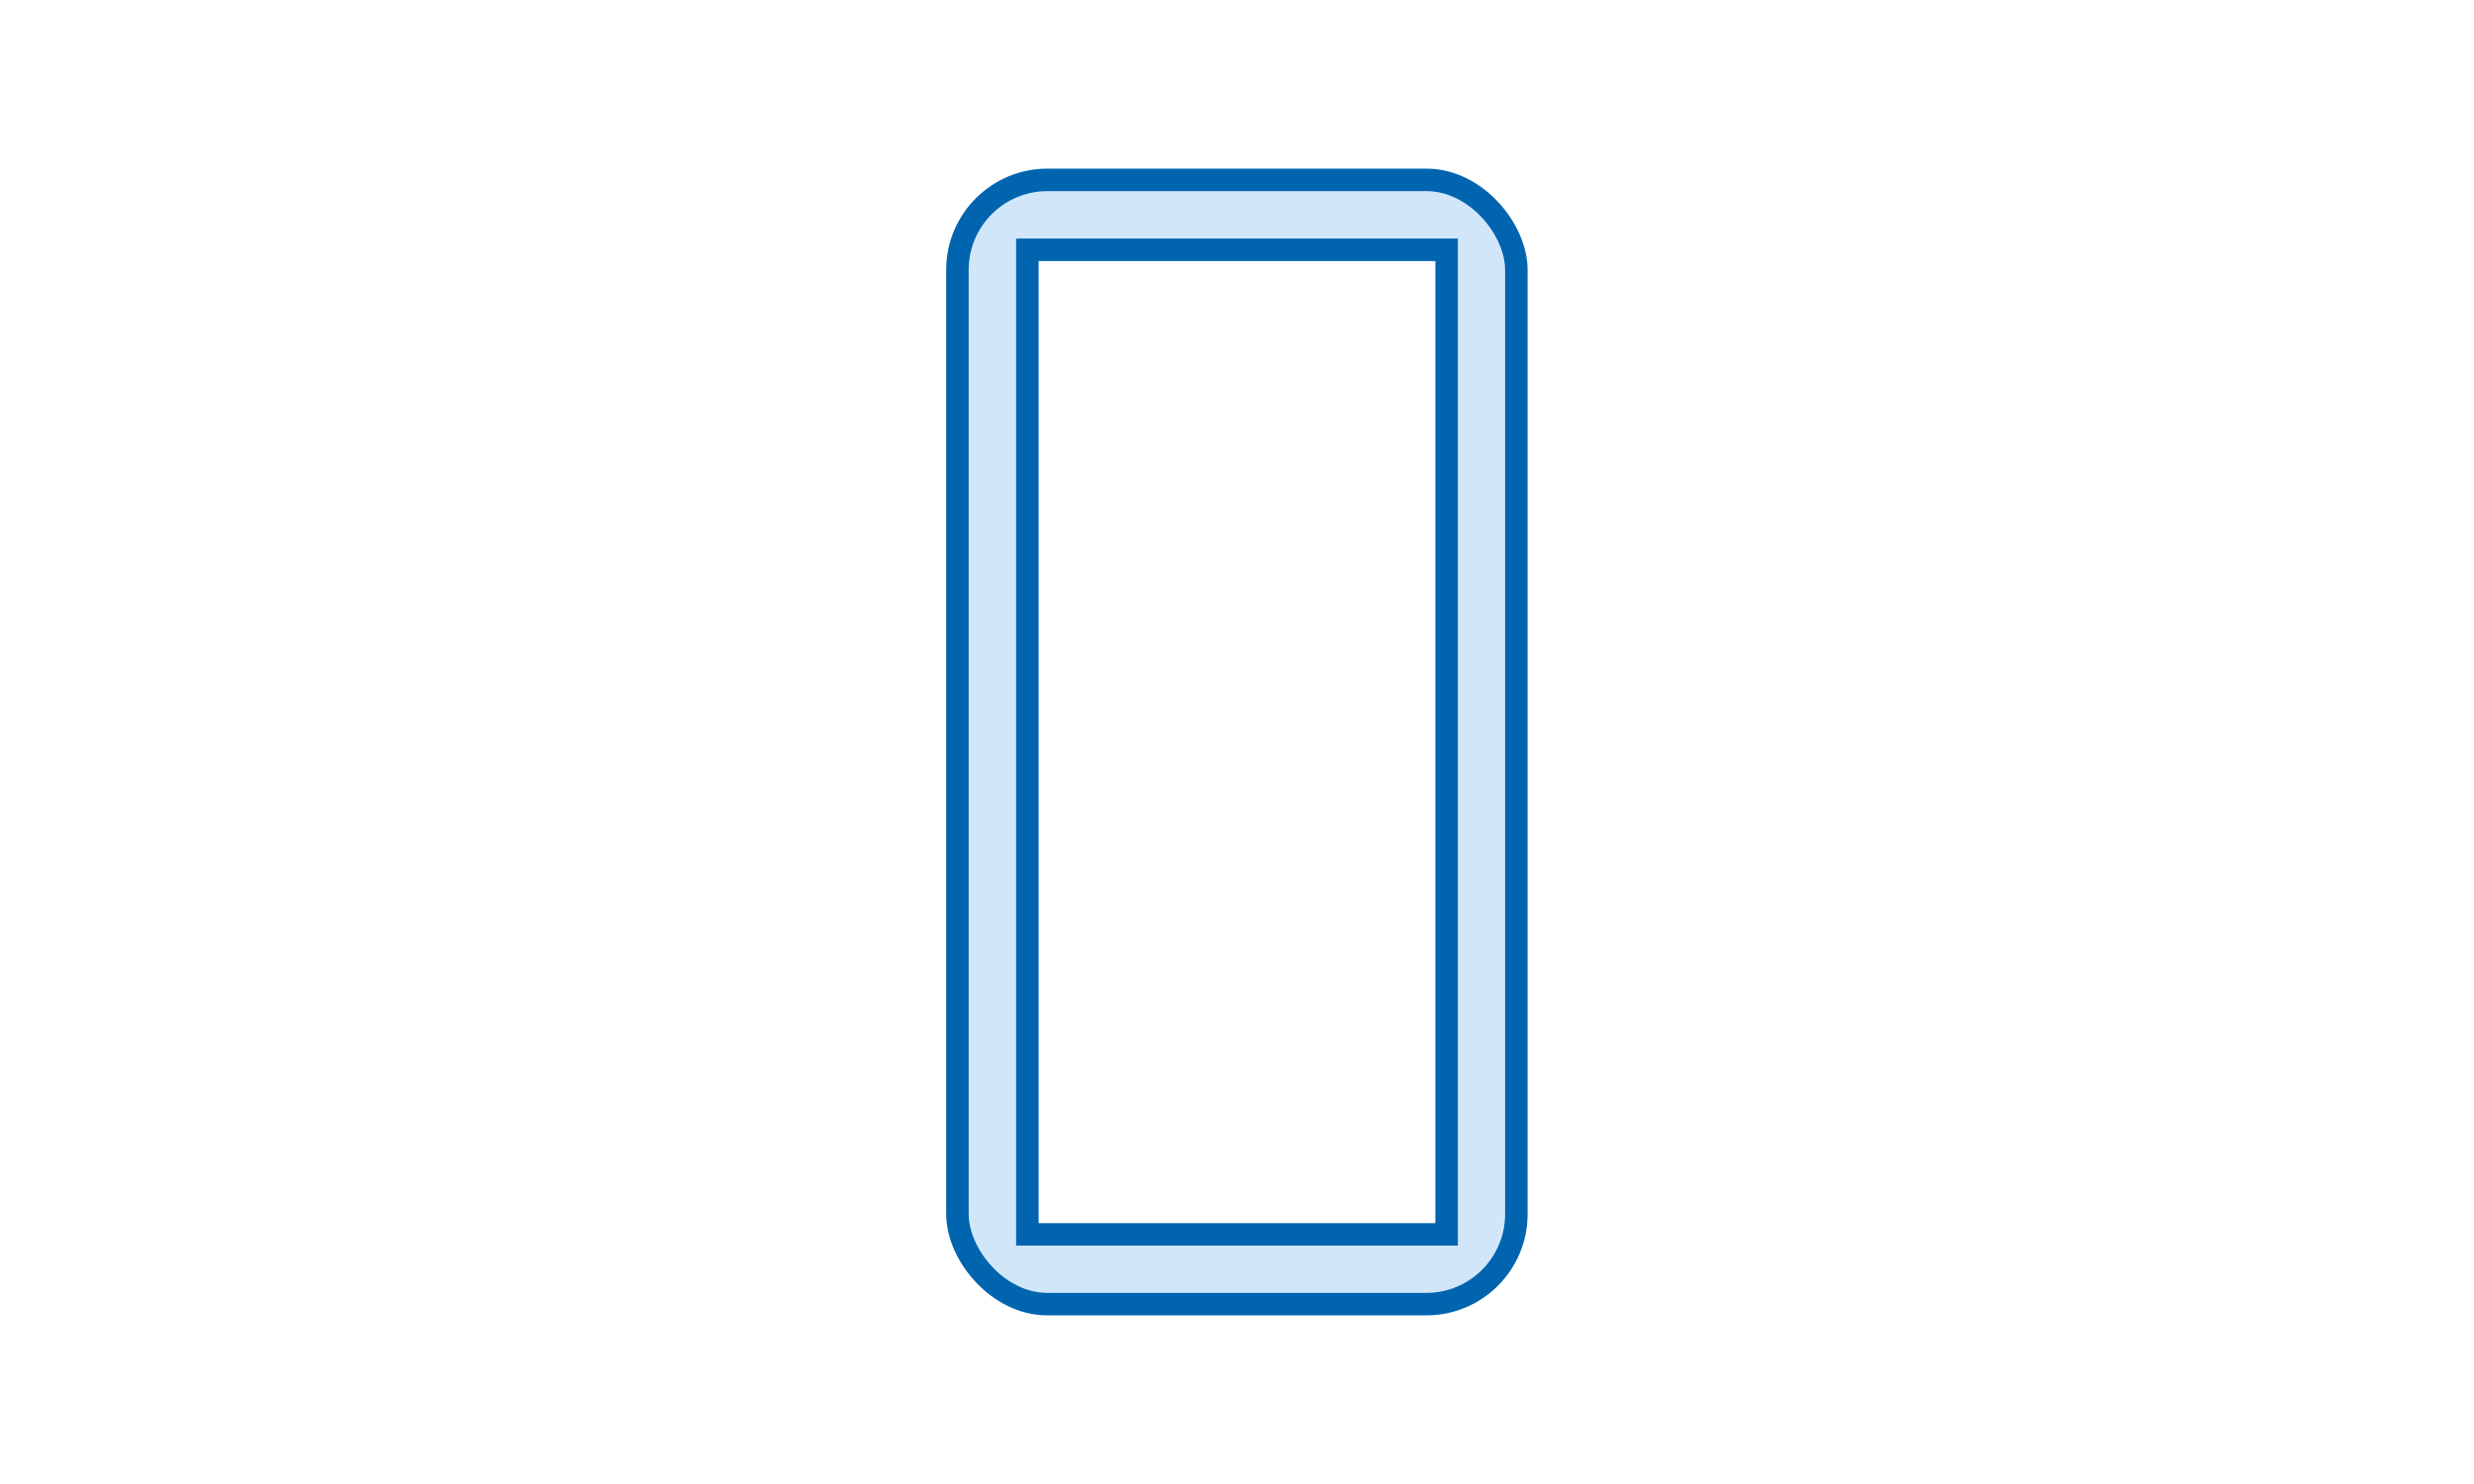
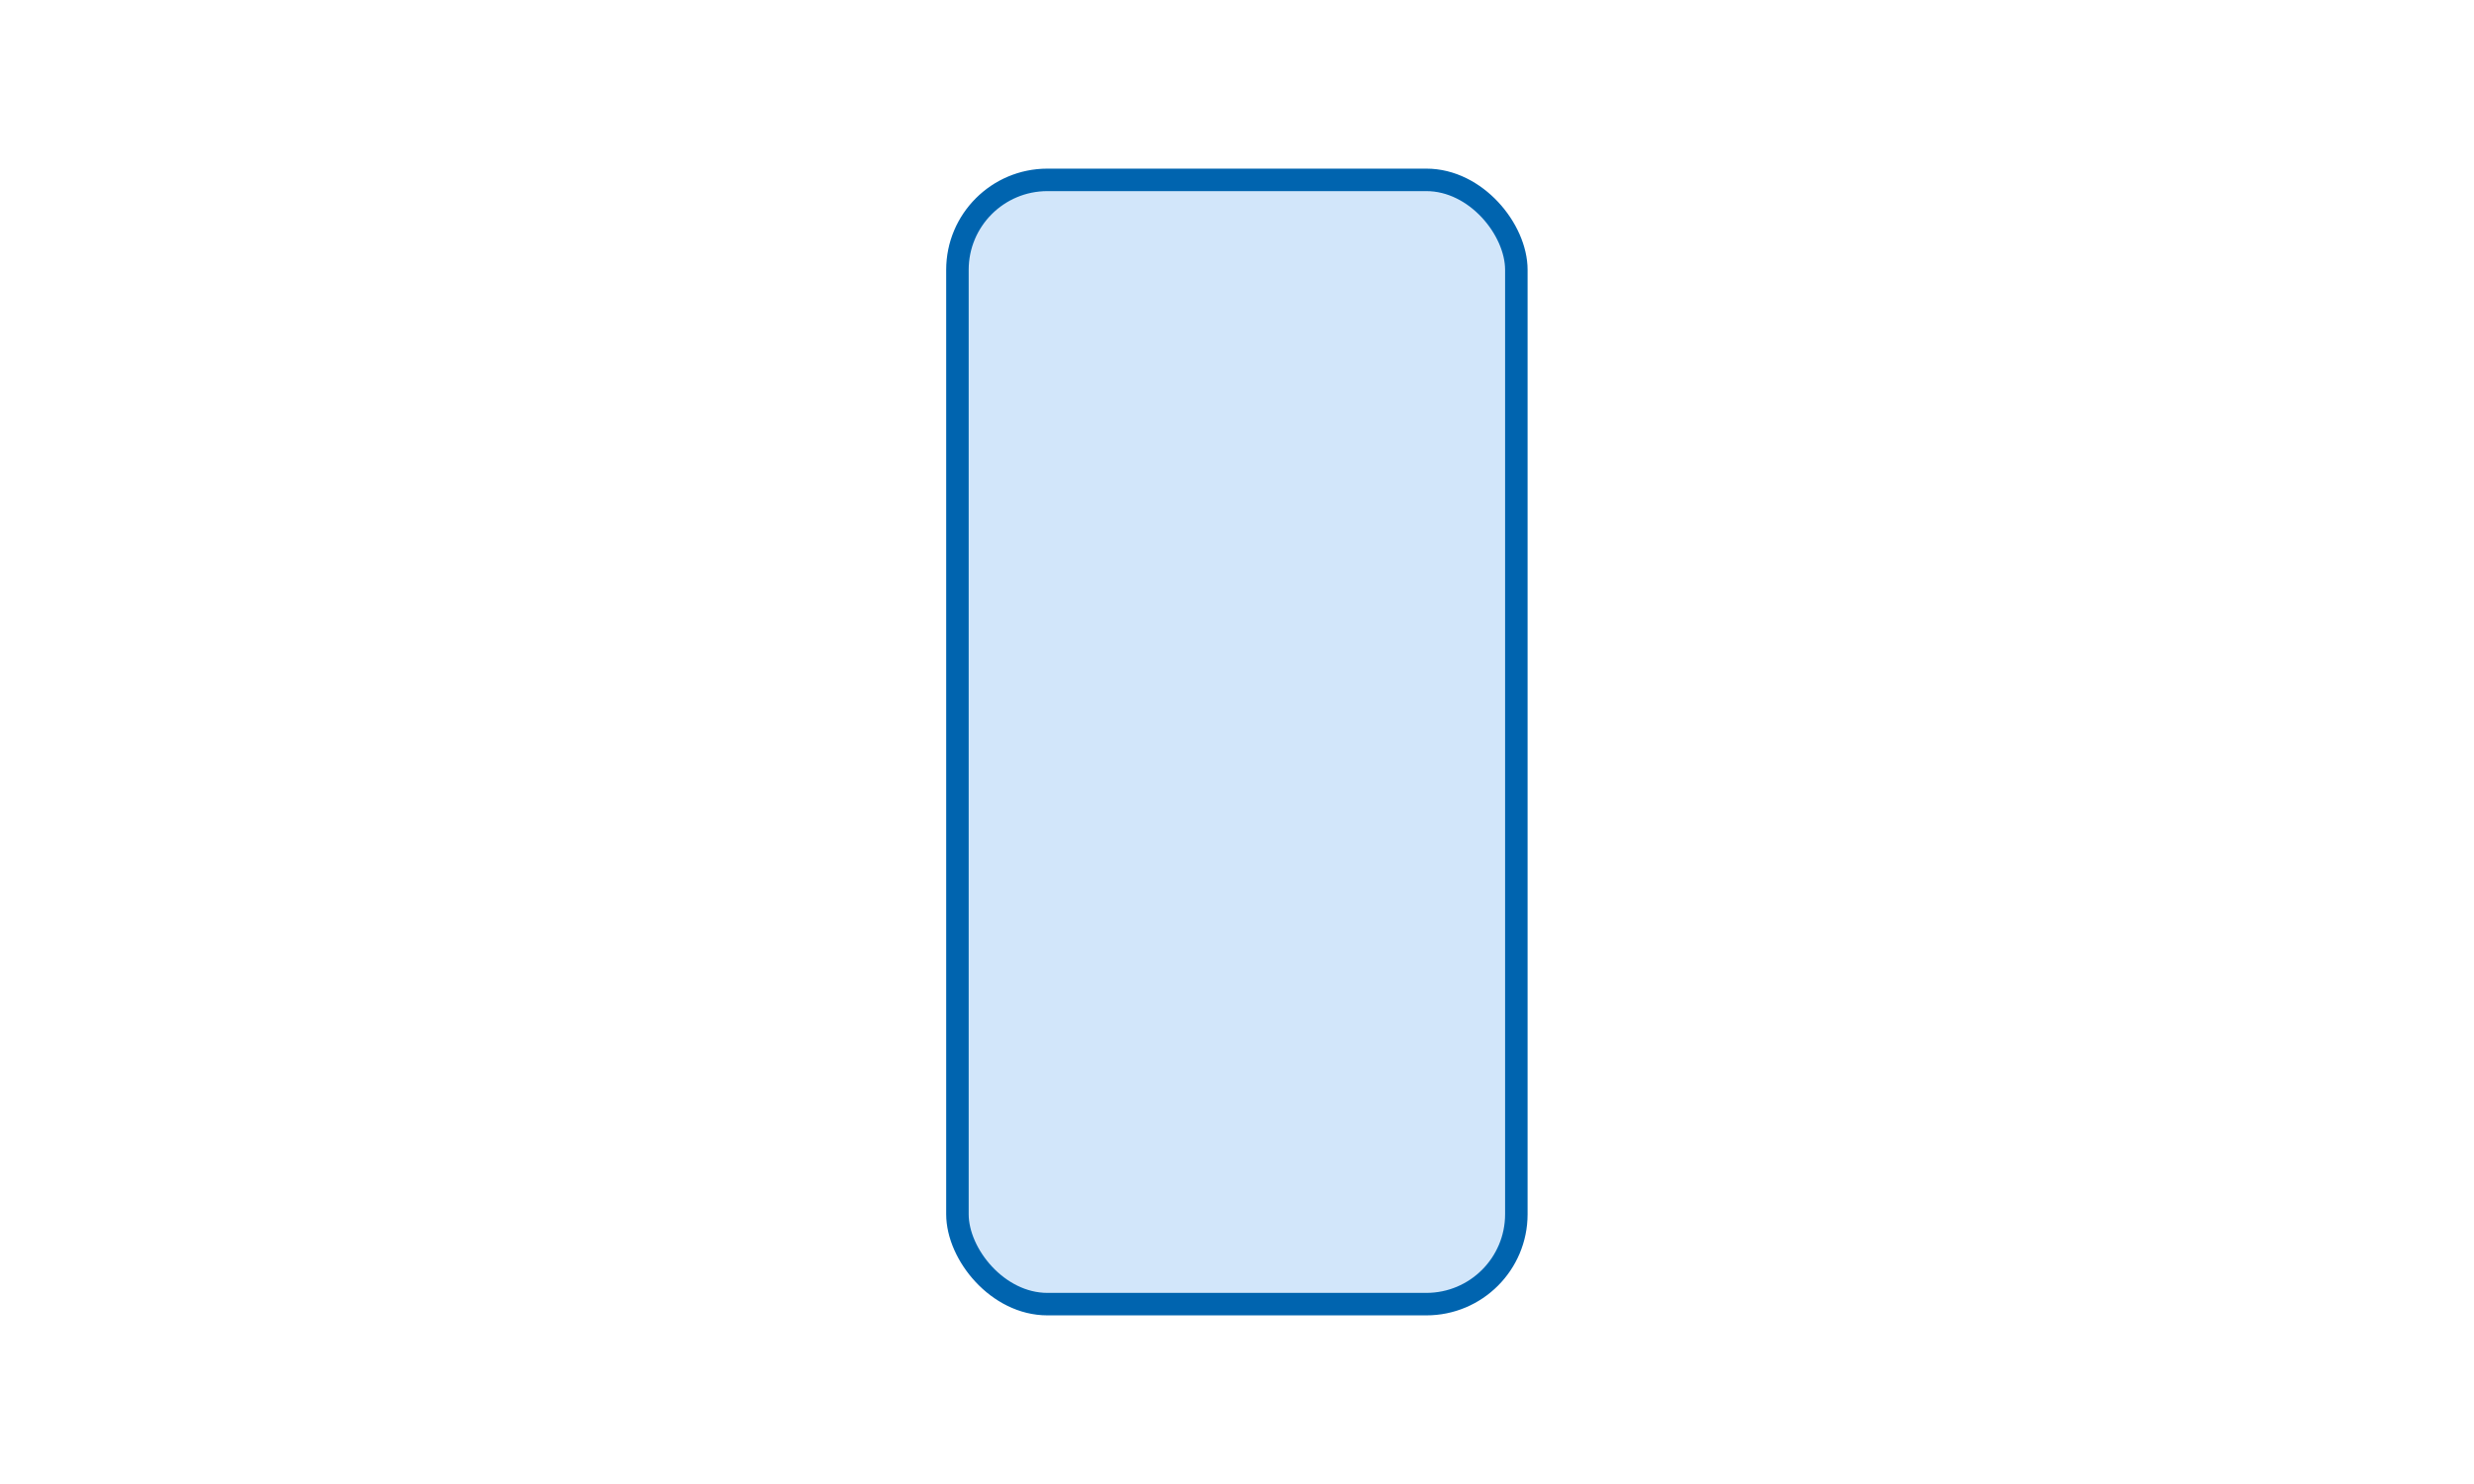
<svg xmlns="http://www.w3.org/2000/svg" id="b" data-name="レイヤー 2" viewBox="0 0 110 66">
  <g id="c" data-name="contenst">
    <g>
-       <rect width="110" height="66" fill="#fff" />
      <g>
        <rect x="42.57" y="8" width="24.85" height="50" rx="4" ry="4" fill="#d2e6fa" stroke="#0064af" stroke-linecap="round" stroke-linejoin="round" />
-         <rect x="33.11" y="23.68" width="43.79" height="18.64" transform="translate(88 -22) rotate(90)" fill="#fff" stroke="#0064af" stroke-miterlimit="10" />
      </g>
    </g>
  </g>
</svg>